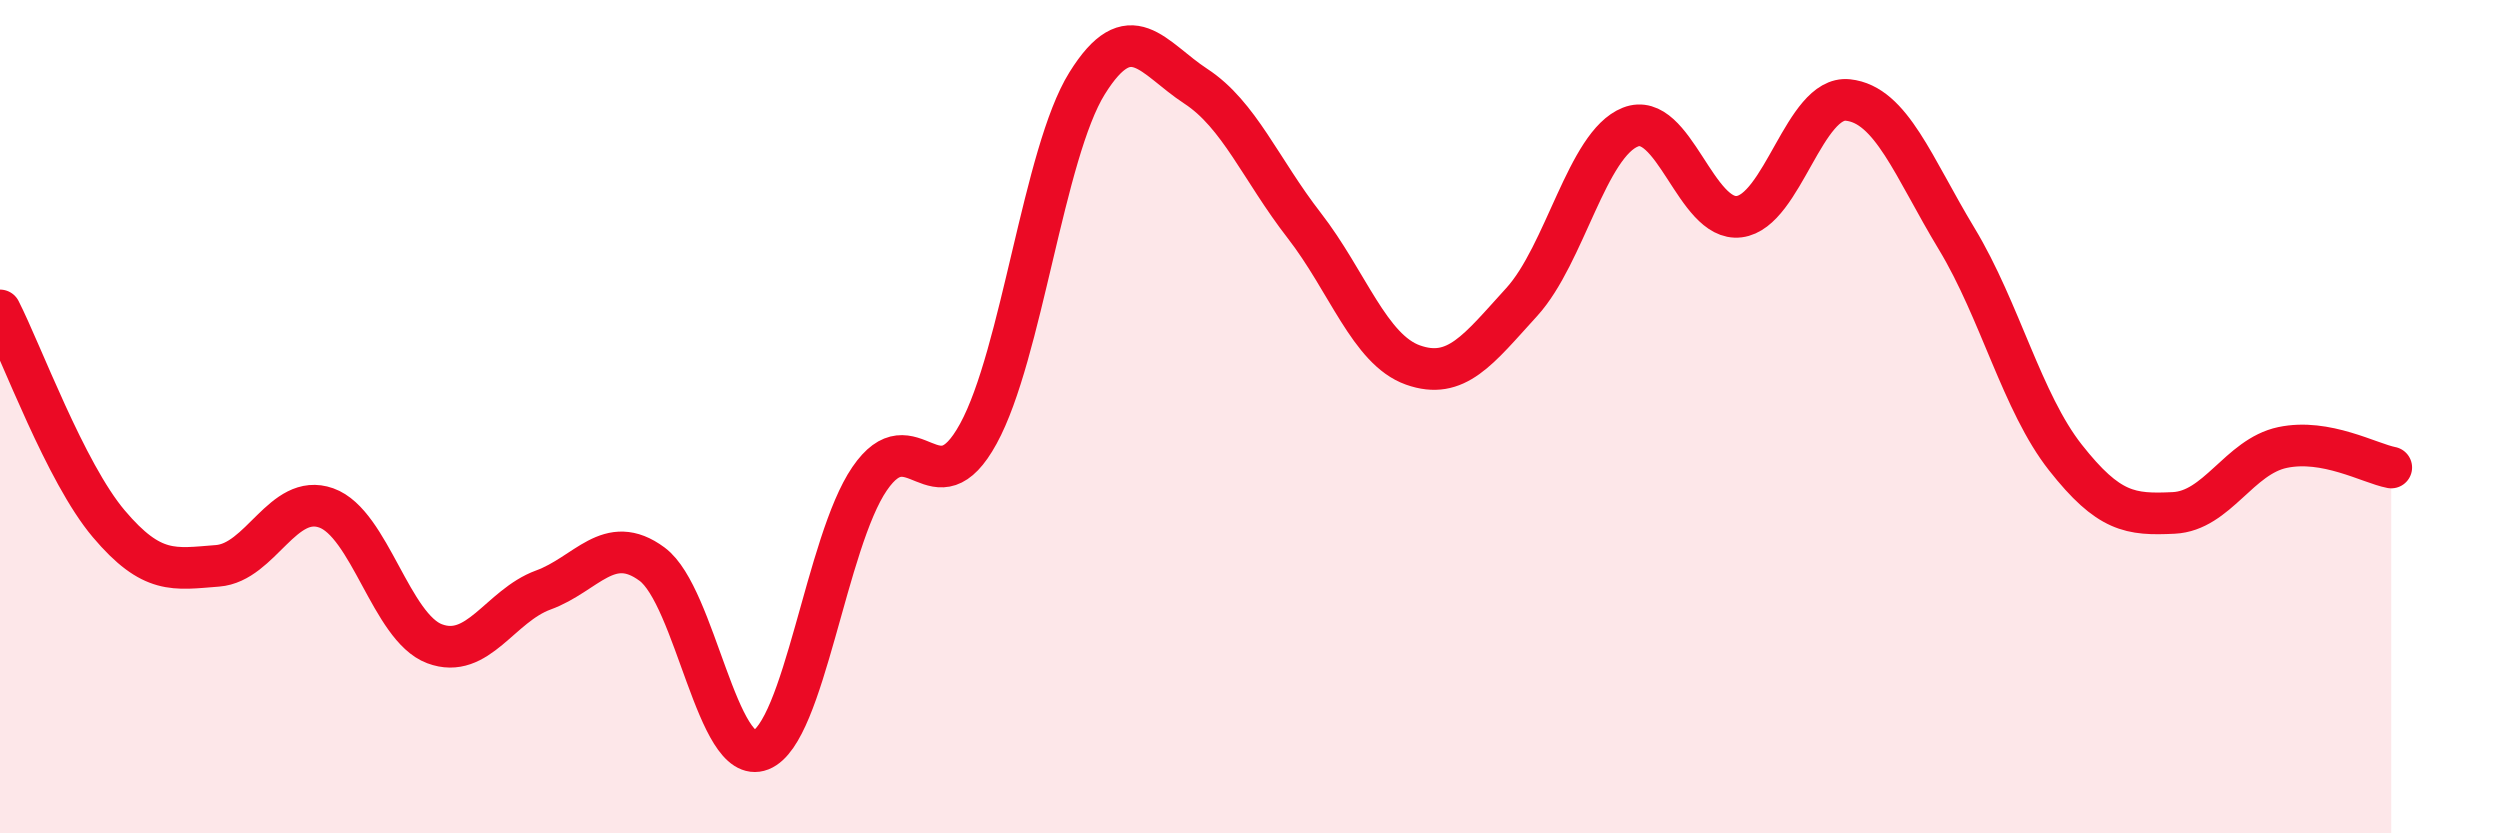
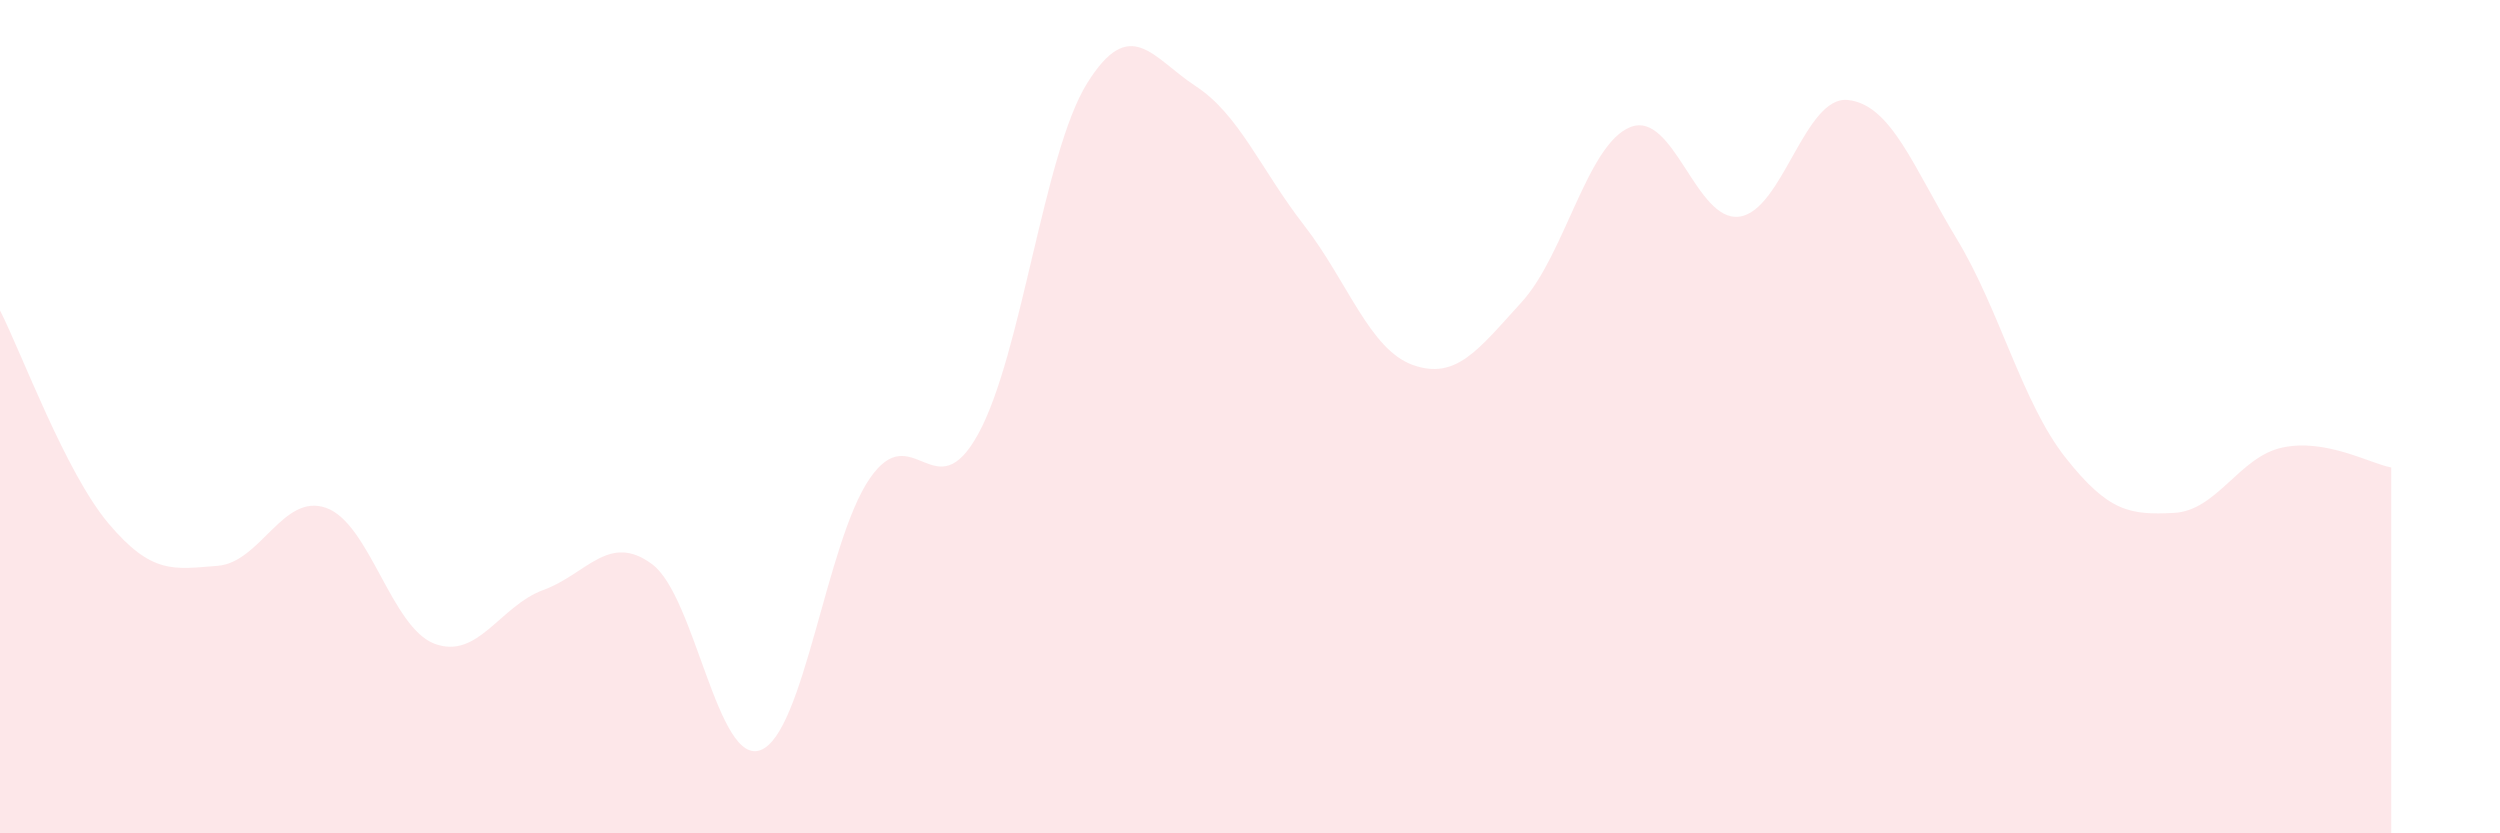
<svg xmlns="http://www.w3.org/2000/svg" width="60" height="20" viewBox="0 0 60 20">
  <path d="M 0,7.45 C 0.52,8.47 1.57,11.34 2.61,12.57 C 3.65,13.8 4.18,13.66 5.22,13.58 C 6.26,13.5 6.79,11.82 7.83,12.19 C 8.87,12.56 9.39,15.06 10.43,15.45 C 11.47,15.84 12,14.54 13.04,14.16 C 14.08,13.78 14.61,12.77 15.65,13.54 C 16.69,14.31 17.22,18.41 18.26,18 C 19.3,17.59 19.83,13.01 20.87,11.49 C 21.91,9.97 22.44,12.31 23.48,10.41 C 24.52,8.51 25.05,3.67 26.09,2 C 27.13,0.33 27.66,1.39 28.7,2.07 C 29.74,2.75 30.26,4.07 31.3,5.41 C 32.34,6.75 32.87,8.39 33.91,8.76 C 34.95,9.13 35.48,8.39 36.52,7.25 C 37.56,6.11 38.09,3.46 39.13,3.05 C 40.17,2.64 40.7,5.33 41.74,5.2 C 42.78,5.07 43.31,2.29 44.35,2.4 C 45.39,2.51 45.92,4.01 46.96,5.73 C 48,7.45 48.53,9.66 49.57,10.98 C 50.61,12.3 51.13,12.36 52.17,12.31 C 53.21,12.26 53.74,10.96 54.78,10.74 C 55.82,10.52 56.87,11.12 57.39,11.22L57.39 20L0 20Z" fill="#EB0A25" opacity="0.1" stroke-linecap="round" stroke-linejoin="round" />
-   <path d="M 0,7.45 C 0.52,8.47 1.57,11.34 2.61,12.57 C 3.65,13.8 4.18,13.66 5.22,13.58 C 6.26,13.5 6.79,11.82 7.83,12.19 C 8.87,12.56 9.39,15.06 10.43,15.45 C 11.47,15.84 12,14.54 13.04,14.16 C 14.08,13.78 14.61,12.77 15.65,13.54 C 16.69,14.31 17.22,18.41 18.26,18 C 19.3,17.59 19.83,13.01 20.87,11.49 C 21.91,9.97 22.44,12.31 23.48,10.41 C 24.52,8.51 25.05,3.67 26.09,2 C 27.13,0.33 27.66,1.39 28.7,2.07 C 29.74,2.75 30.26,4.07 31.3,5.41 C 32.34,6.75 32.87,8.39 33.91,8.76 C 34.95,9.13 35.48,8.39 36.52,7.25 C 37.56,6.11 38.09,3.46 39.13,3.05 C 40.17,2.64 40.7,5.33 41.74,5.2 C 42.78,5.07 43.31,2.29 44.35,2.4 C 45.39,2.51 45.92,4.01 46.96,5.73 C 48,7.45 48.53,9.66 49.57,10.98 C 50.61,12.3 51.13,12.36 52.17,12.31 C 53.21,12.26 53.74,10.96 54.78,10.74 C 55.82,10.52 56.87,11.12 57.39,11.22" stroke="#EB0A25" stroke-width="1" fill="none" stroke-linecap="round" stroke-linejoin="round" />
</svg>